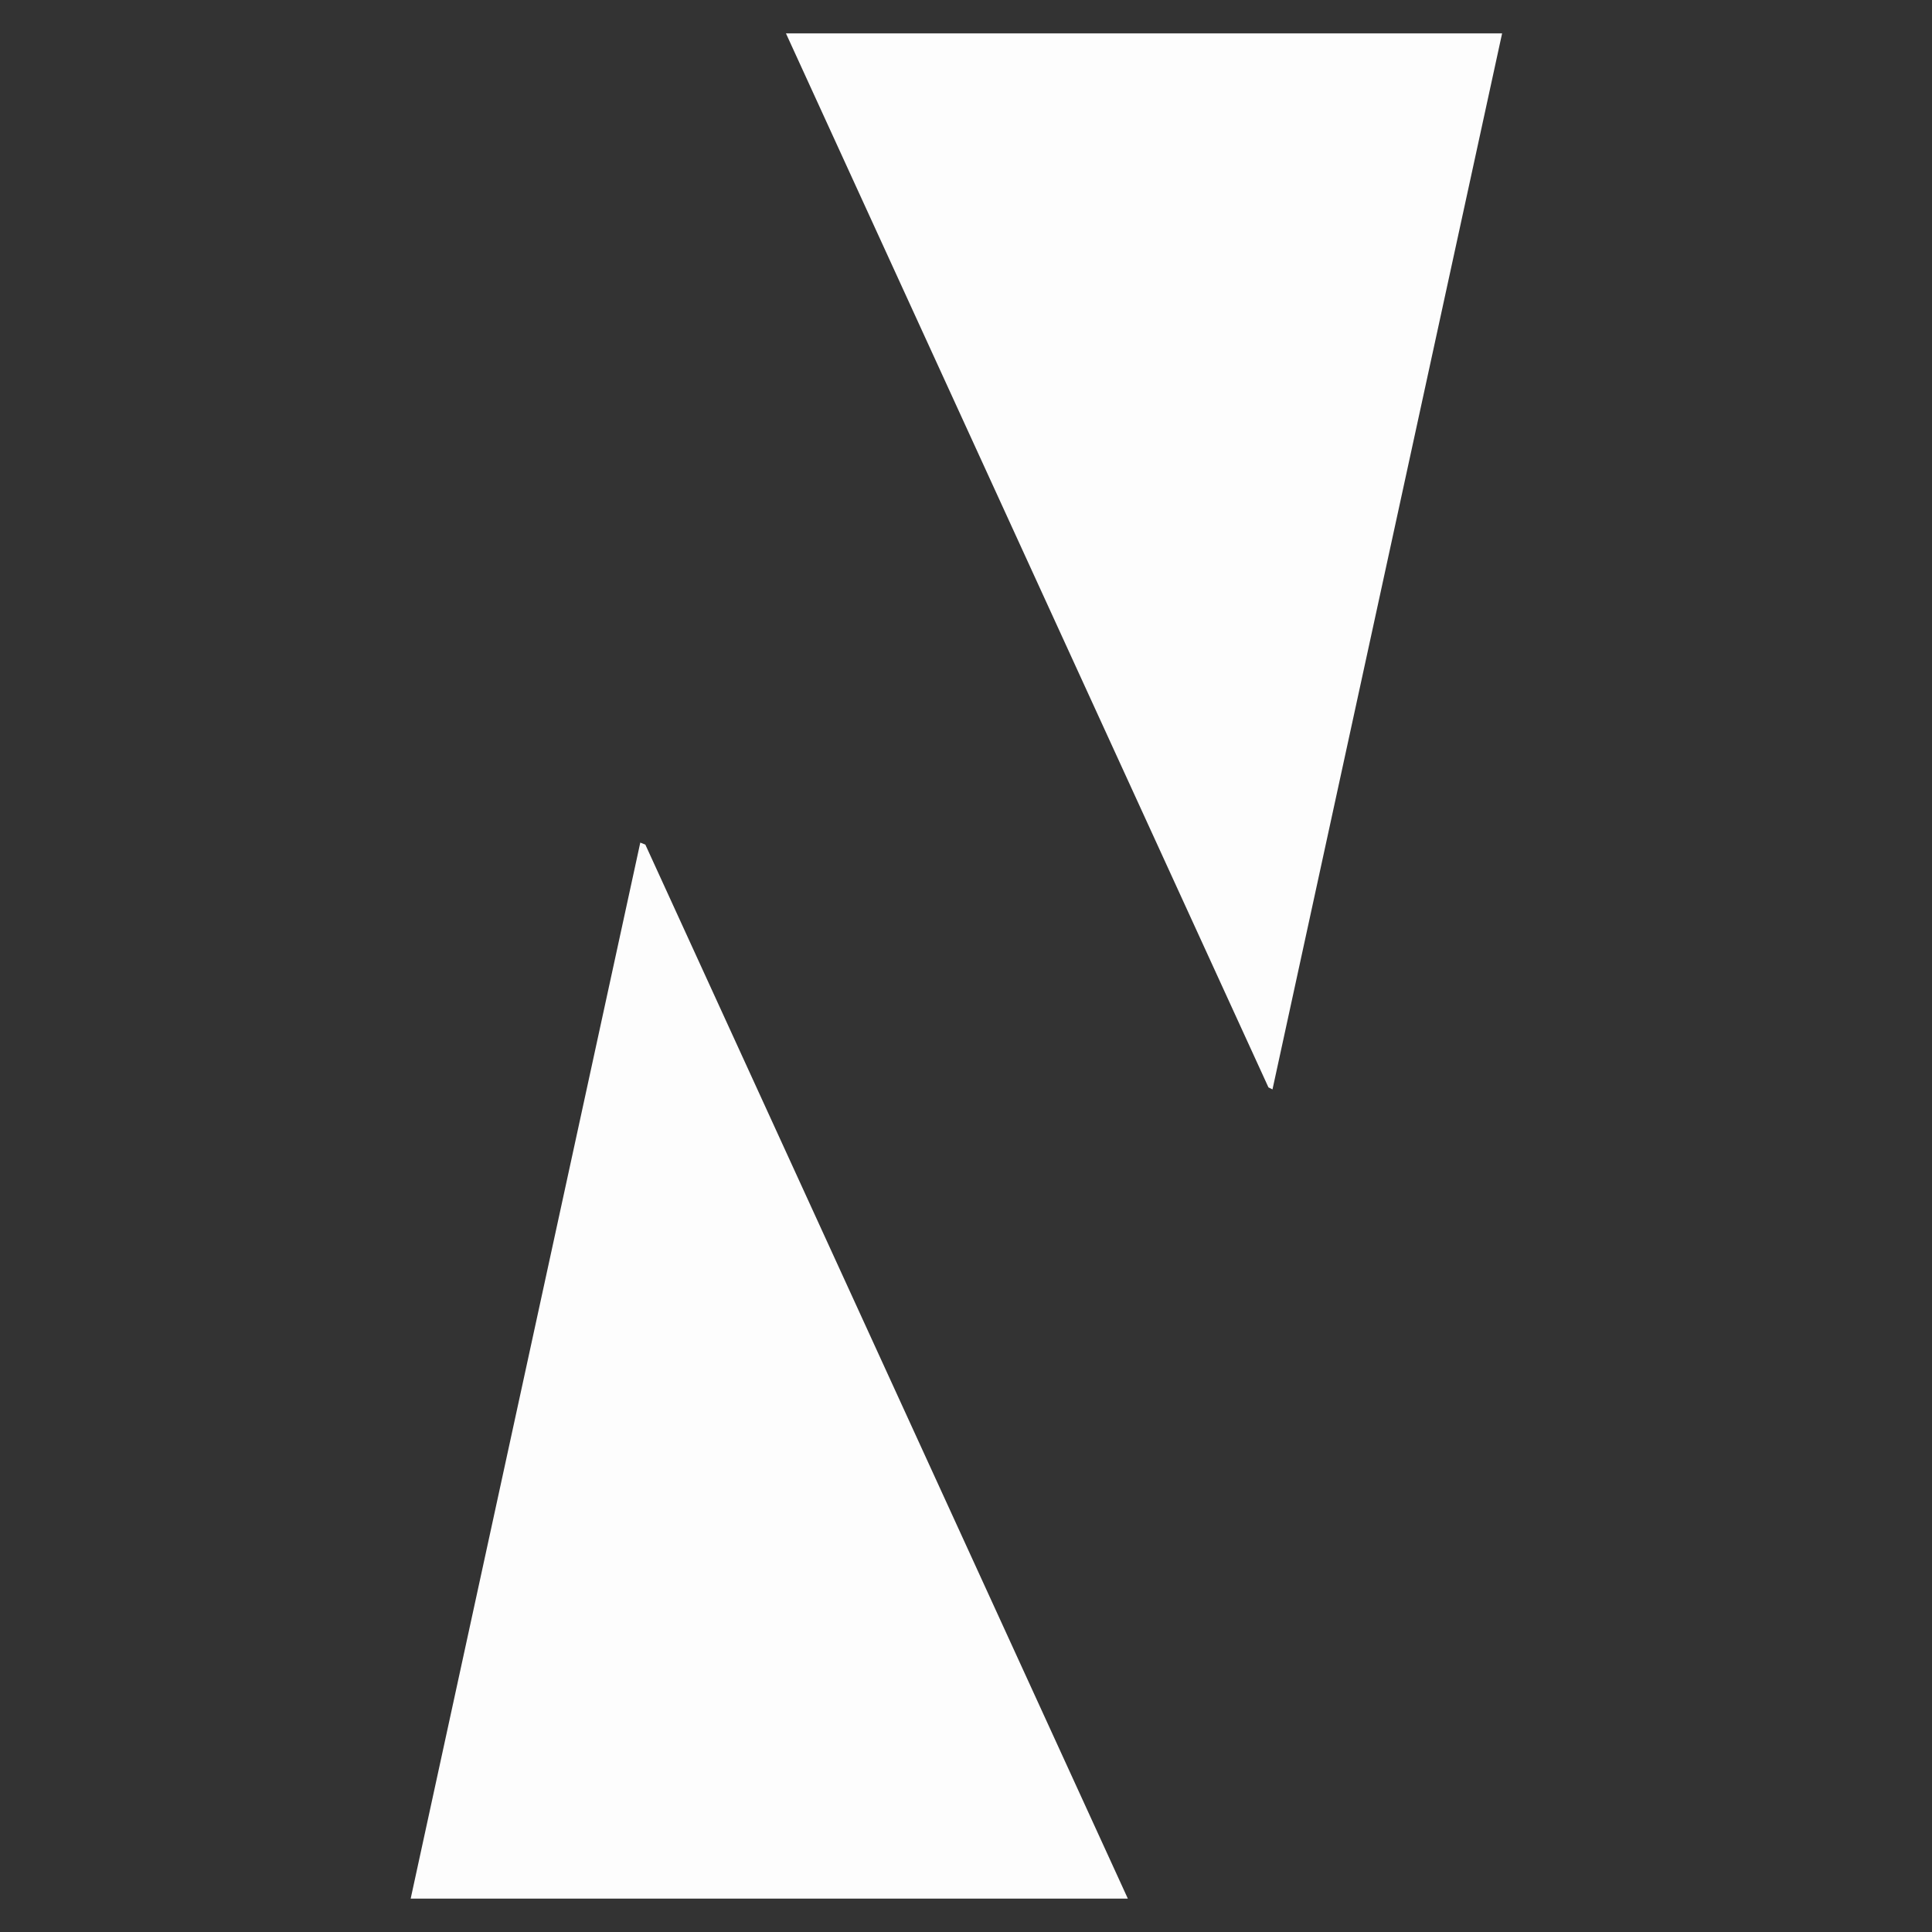
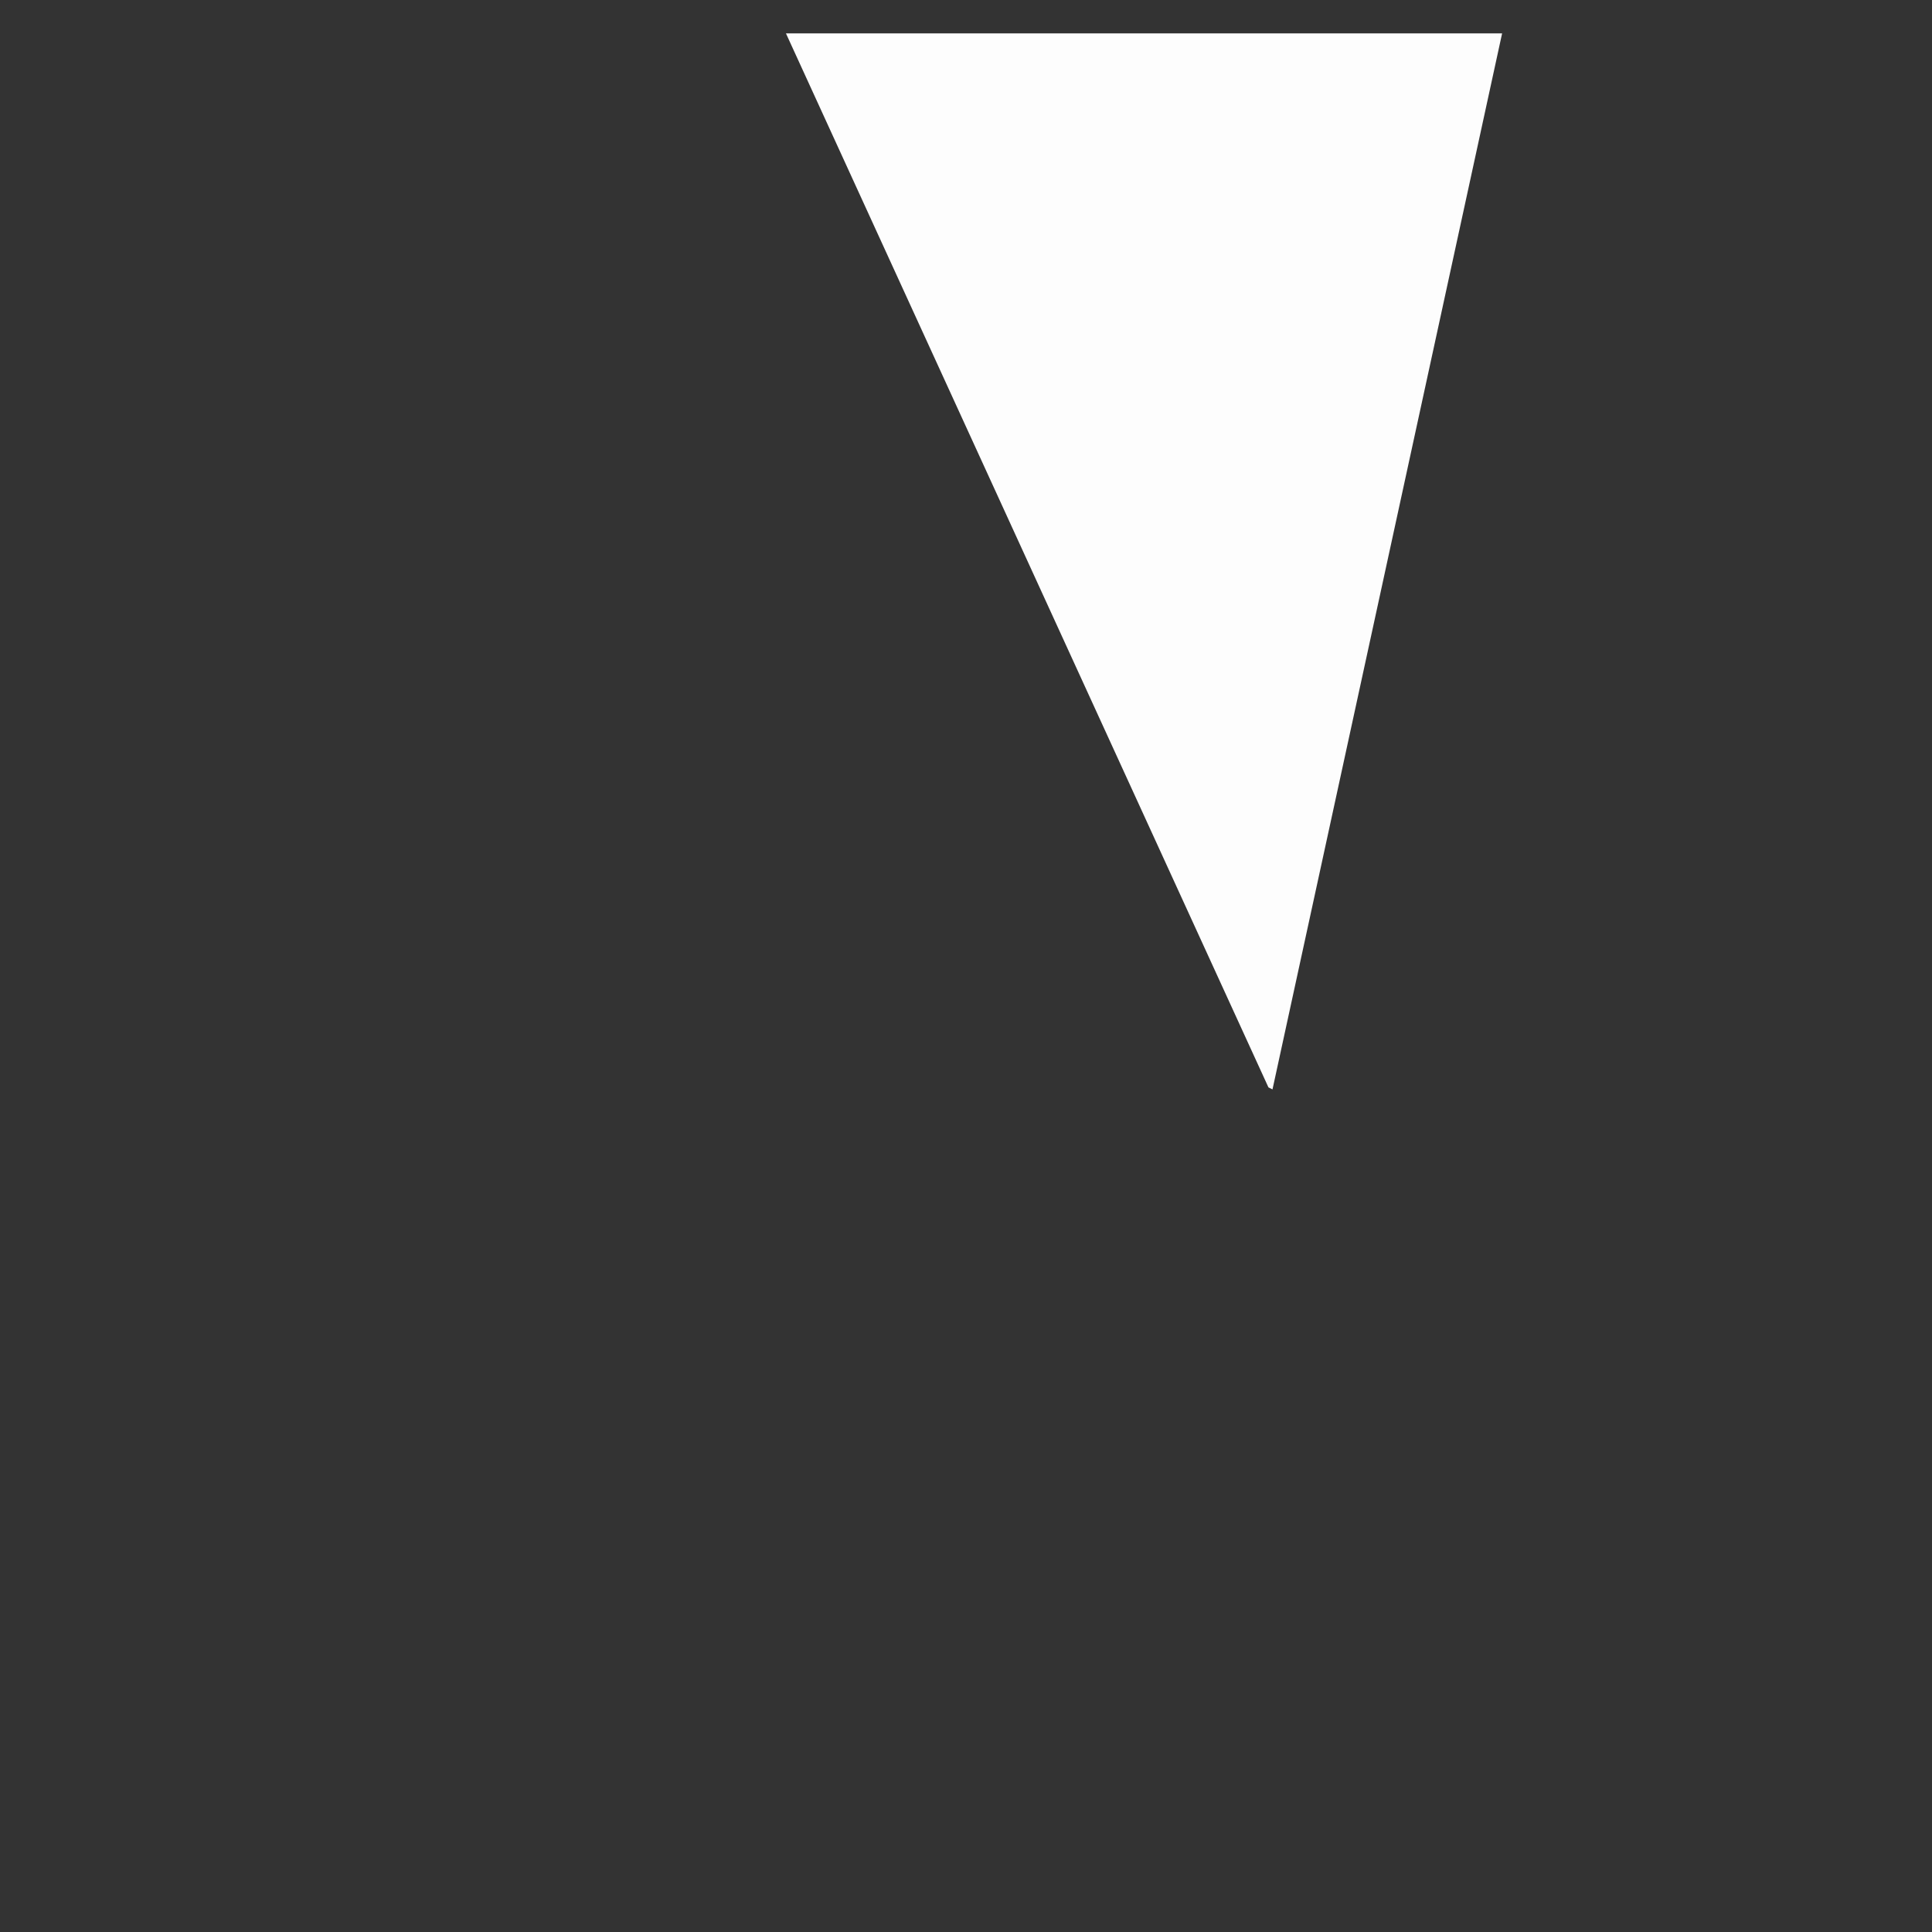
<svg xmlns="http://www.w3.org/2000/svg" version="1.2" viewBox="0 0 191 191" width="191" height="191">
  <rect x="0" y="0" width="191" height="191" fill="#333333" stroke="none" />
  <title>Proyecto nuevo</title>
  <style>
		.s0 { opacity: .99;fill: #ffffff } 
	</style>
-   <path id="R" class="s0" d="m148.5 3.3l-22.7 104.4-0.4-0.2-47.7-104.2zm-107.9 184.4l22.7-104.4 0.5 0.2 47.7 104.2z" />
+   <path id="R" class="s0" d="m148.5 3.3l-22.7 104.4-0.4-0.2-47.7-104.2zm-107.9 184.4z" />
</svg>